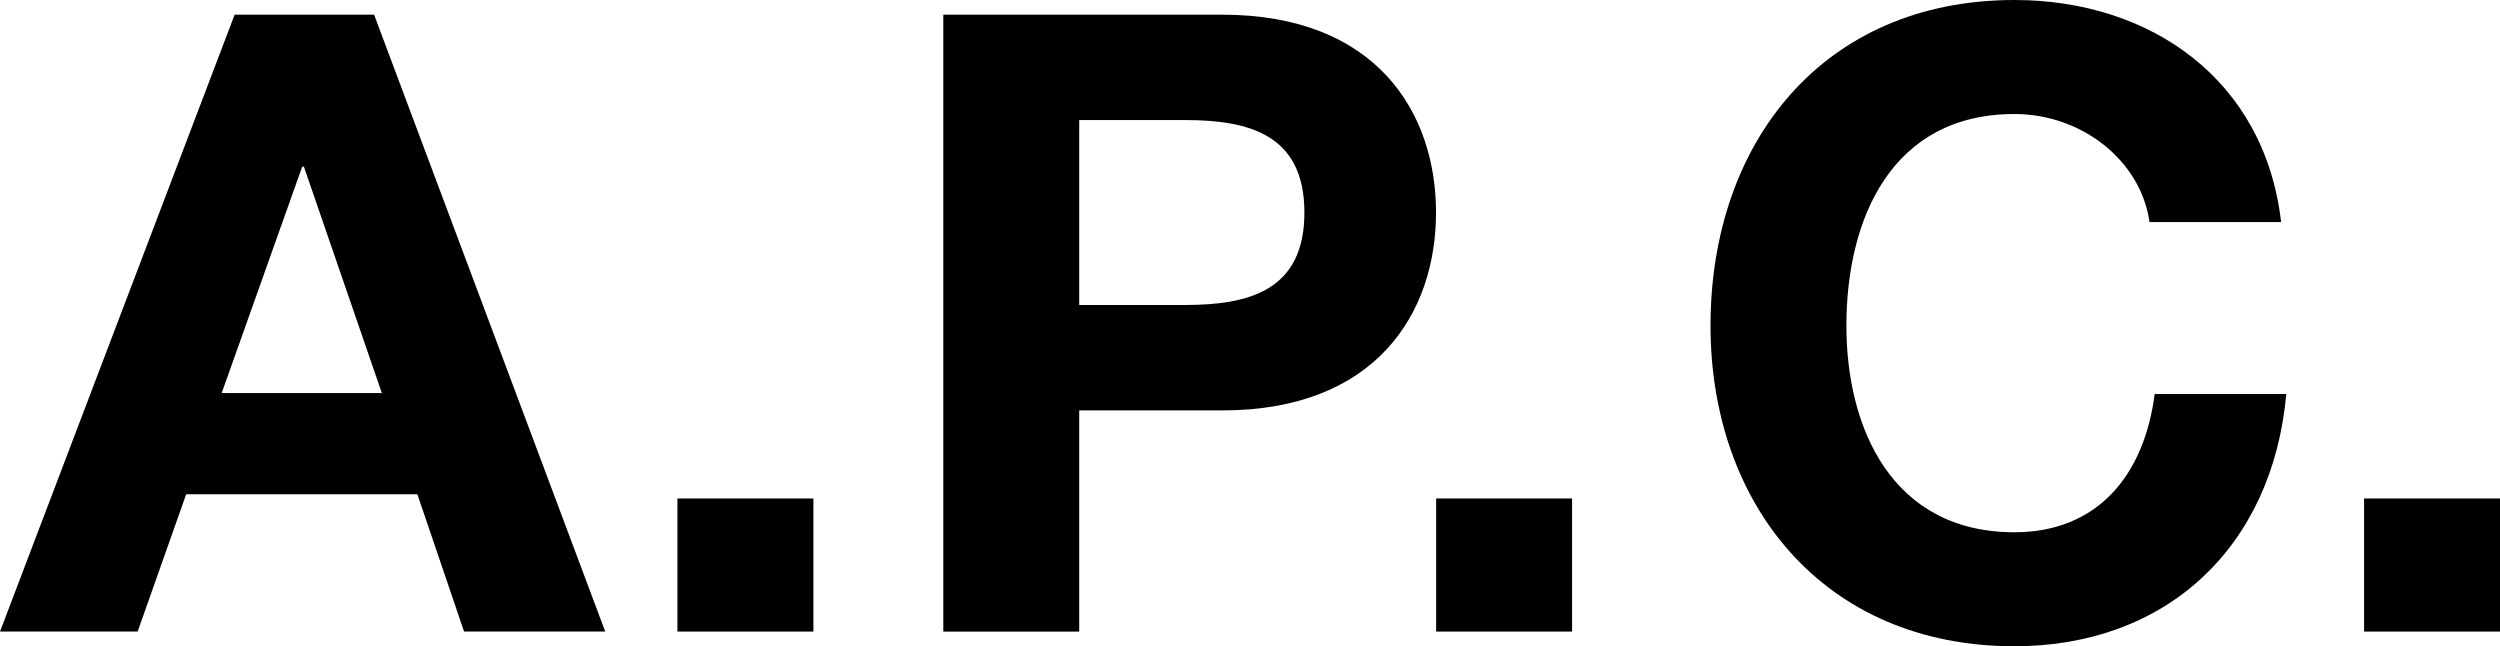
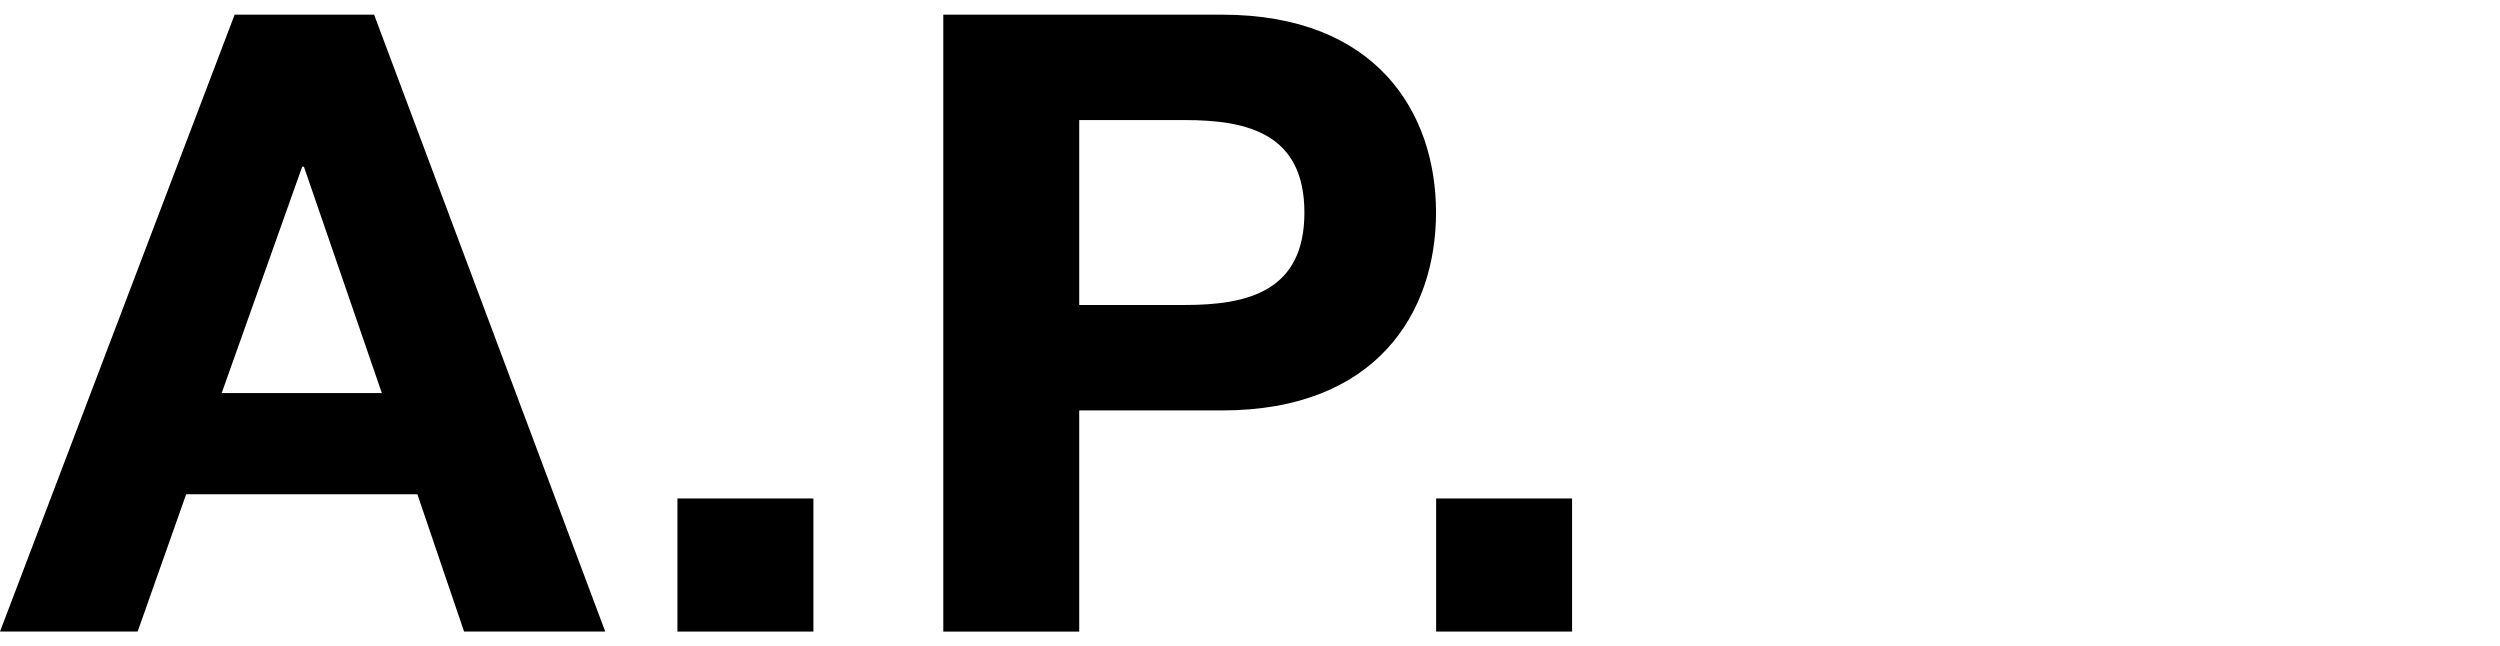
<svg xmlns="http://www.w3.org/2000/svg" width="147" height="38" viewBox="0 0 147 38" fill="none">
  <g clip-path="url(#clip0_3106_4689)">
-     <path d="M147 29.31H139.007V37.136H147V29.31Z" fill="black" />
-     <path fill-rule="evenodd" clip-rule="evenodd" d="M118.448 31.297C111.268 31.297 108.568 25.199 108.568 19.152C108.568 12.803 111.268 6.704 118.448 6.704C122.418 6.704 125.882 9.45 126.391 13.056H134.129C133.161 4.674 126.441 0 118.448 0C107.195 0 100.578 8.384 100.578 19.152C100.578 29.619 107.195 38 118.448 38C127.356 38 133.618 32.209 134.434 23.167H126.695C126.083 27.942 123.335 31.297 118.448 31.297H118.448Z" fill="black" />
+     <path d="M147 29.31V37.136H147V29.31Z" fill="black" />
    <path d="M92.438 29.31H84.445V37.136H92.438V29.31Z" fill="black" />
    <path fill-rule="evenodd" clip-rule="evenodd" d="M71.861 0.863H55.466V37.137H63.458V24.133H71.861C80.922 24.133 84.438 18.391 84.438 12.497C84.438 6.603 80.923 0.863 71.861 0.863ZM69.674 17.933H63.458V7.06H69.674C73.388 7.06 76.699 7.876 76.699 12.497C76.699 17.118 73.388 17.933 69.674 17.933V17.933Z" fill="black" />
    <path d="M47.828 29.31H39.833V37.136H47.828V29.31Z" fill="black" />
    <path fill-rule="evenodd" clip-rule="evenodd" d="M13.797 0.861L0 37.136H8.093L10.947 29.061H24.541L27.287 37.136H35.588L21.996 0.861H13.797ZM13.034 23.114L17.769 9.802H17.87L22.453 23.114H13.034Z" fill="black" />
  </g>
  <defs>
    <clipPath id="clip0_3106_4689">
      <rect width="147" height="38" fill="white" />
    </clipPath>
  </defs>
</svg>